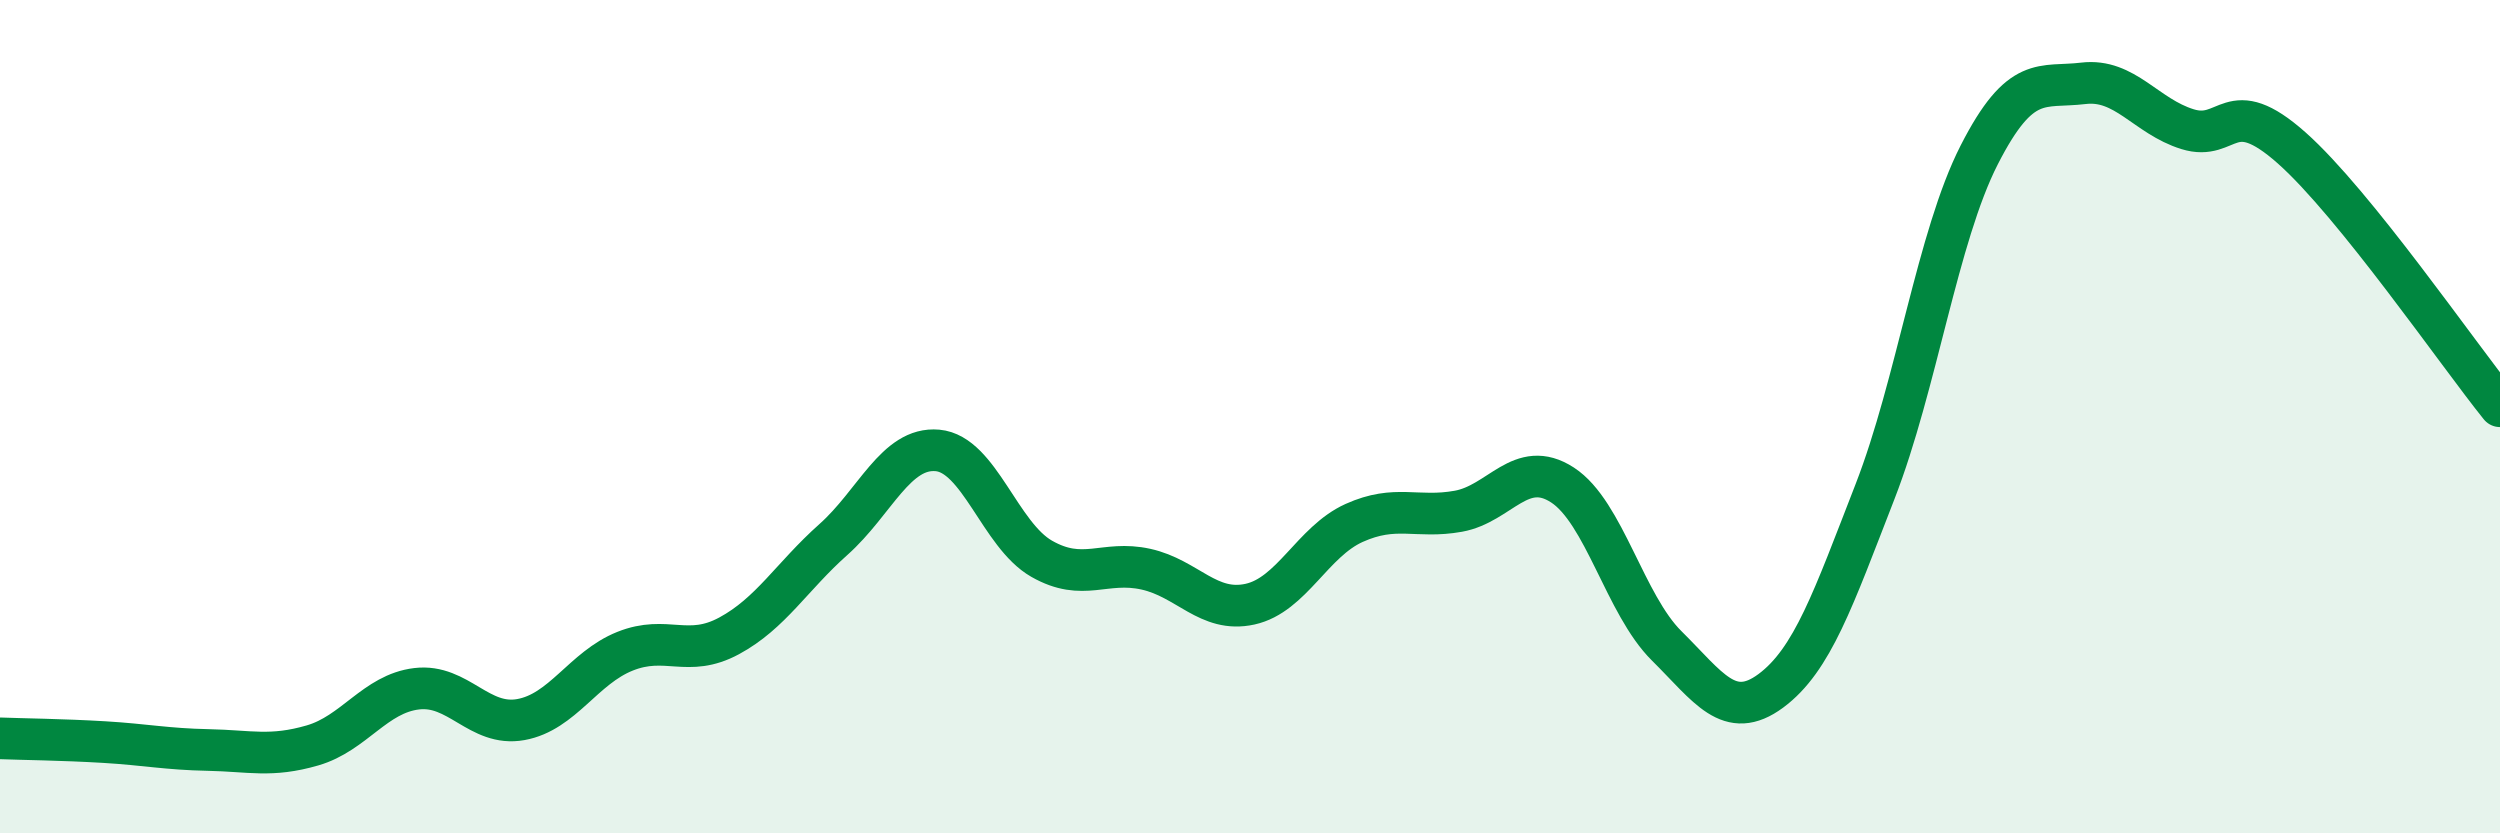
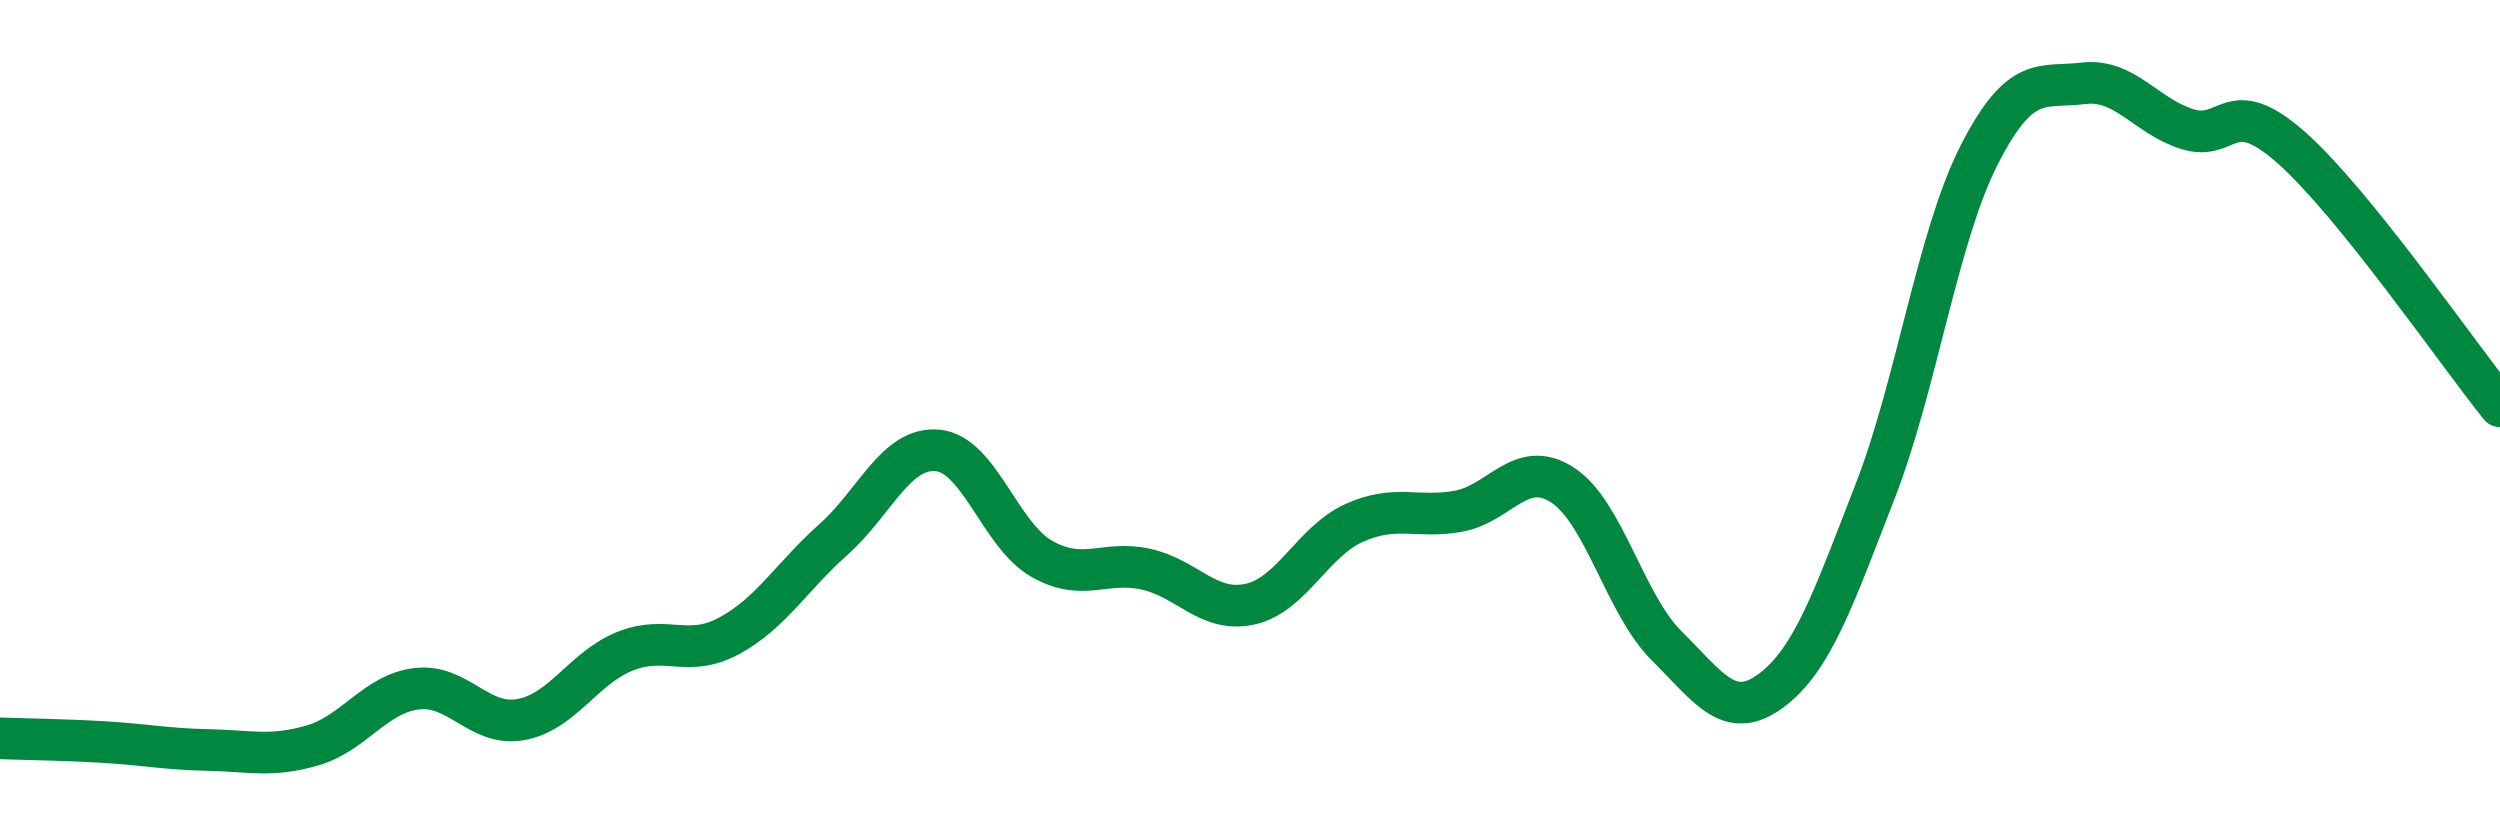
<svg xmlns="http://www.w3.org/2000/svg" width="60" height="20" viewBox="0 0 60 20">
-   <path d="M 0,17.72 C 0.5,17.74 1.5,17.75 2.5,17.81 C 3.5,17.87 4,17.98 5,18 C 6,18.02 6.5,18.18 7.5,17.89 C 8.5,17.6 9,16.65 10,16.53 C 11,16.41 11.5,17.45 12.5,17.27 C 13.5,17.09 14,16.03 15,15.63 C 16,15.23 16.5,15.8 17.5,15.26 C 18.5,14.72 19,13.84 20,12.95 C 21,12.06 21.5,10.72 22.5,10.81 C 23.5,10.9 24,12.84 25,13.41 C 26,13.98 26.5,13.44 27.5,13.66 C 28.5,13.88 29,14.72 30,14.5 C 31,14.28 31.5,13 32.5,12.55 C 33.5,12.1 34,12.45 35,12.27 C 36,12.09 36.5,10.99 37.5,11.64 C 38.5,12.29 39,14.51 40,15.5 C 41,16.49 41.5,17.32 42.5,16.58 C 43.5,15.84 44,14.37 45,11.8 C 46,9.23 46.5,5.68 47.5,3.72 C 48.5,1.76 49,2.12 50,2 C 51,1.88 51.5,2.79 52.5,3.1 C 53.5,3.41 53.5,2.22 55,3.55 C 56.5,4.88 59,8.51 60,9.75L60 20L0 20Z" fill="#008740" opacity="0.1" stroke-linecap="round" stroke-linejoin="round" />
  <path d="M 0,17.72 C 0.5,17.74 1.5,17.75 2.5,17.81 C 3.5,17.87 4,17.98 5,18 C 6,18.02 6.5,18.18 7.5,17.89 C 8.5,17.6 9,16.65 10,16.53 C 11,16.41 11.5,17.45 12.5,17.27 C 13.5,17.09 14,16.03 15,15.63 C 16,15.23 16.5,15.8 17.5,15.26 C 18.5,14.72 19,13.84 20,12.95 C 21,12.06 21.5,10.72 22.5,10.81 C 23.5,10.9 24,12.84 25,13.41 C 26,13.98 26.5,13.44 27.5,13.66 C 28.5,13.88 29,14.72 30,14.5 C 31,14.28 31.5,13 32.5,12.55 C 33.5,12.1 34,12.45 35,12.27 C 36,12.09 36.5,10.99 37.5,11.64 C 38.5,12.29 39,14.51 40,15.5 C 41,16.49 41.5,17.32 42.5,16.58 C 43.5,15.84 44,14.37 45,11.8 C 46,9.23 46.5,5.68 47.5,3.72 C 48.5,1.76 49,2.12 50,2 C 51,1.88 51.5,2.79 52.5,3.1 C 53.5,3.41 53.5,2.22 55,3.55 C 56.5,4.88 59,8.51 60,9.75" stroke="#008740" stroke-width="1" fill="none" stroke-linecap="round" stroke-linejoin="round" />
</svg>